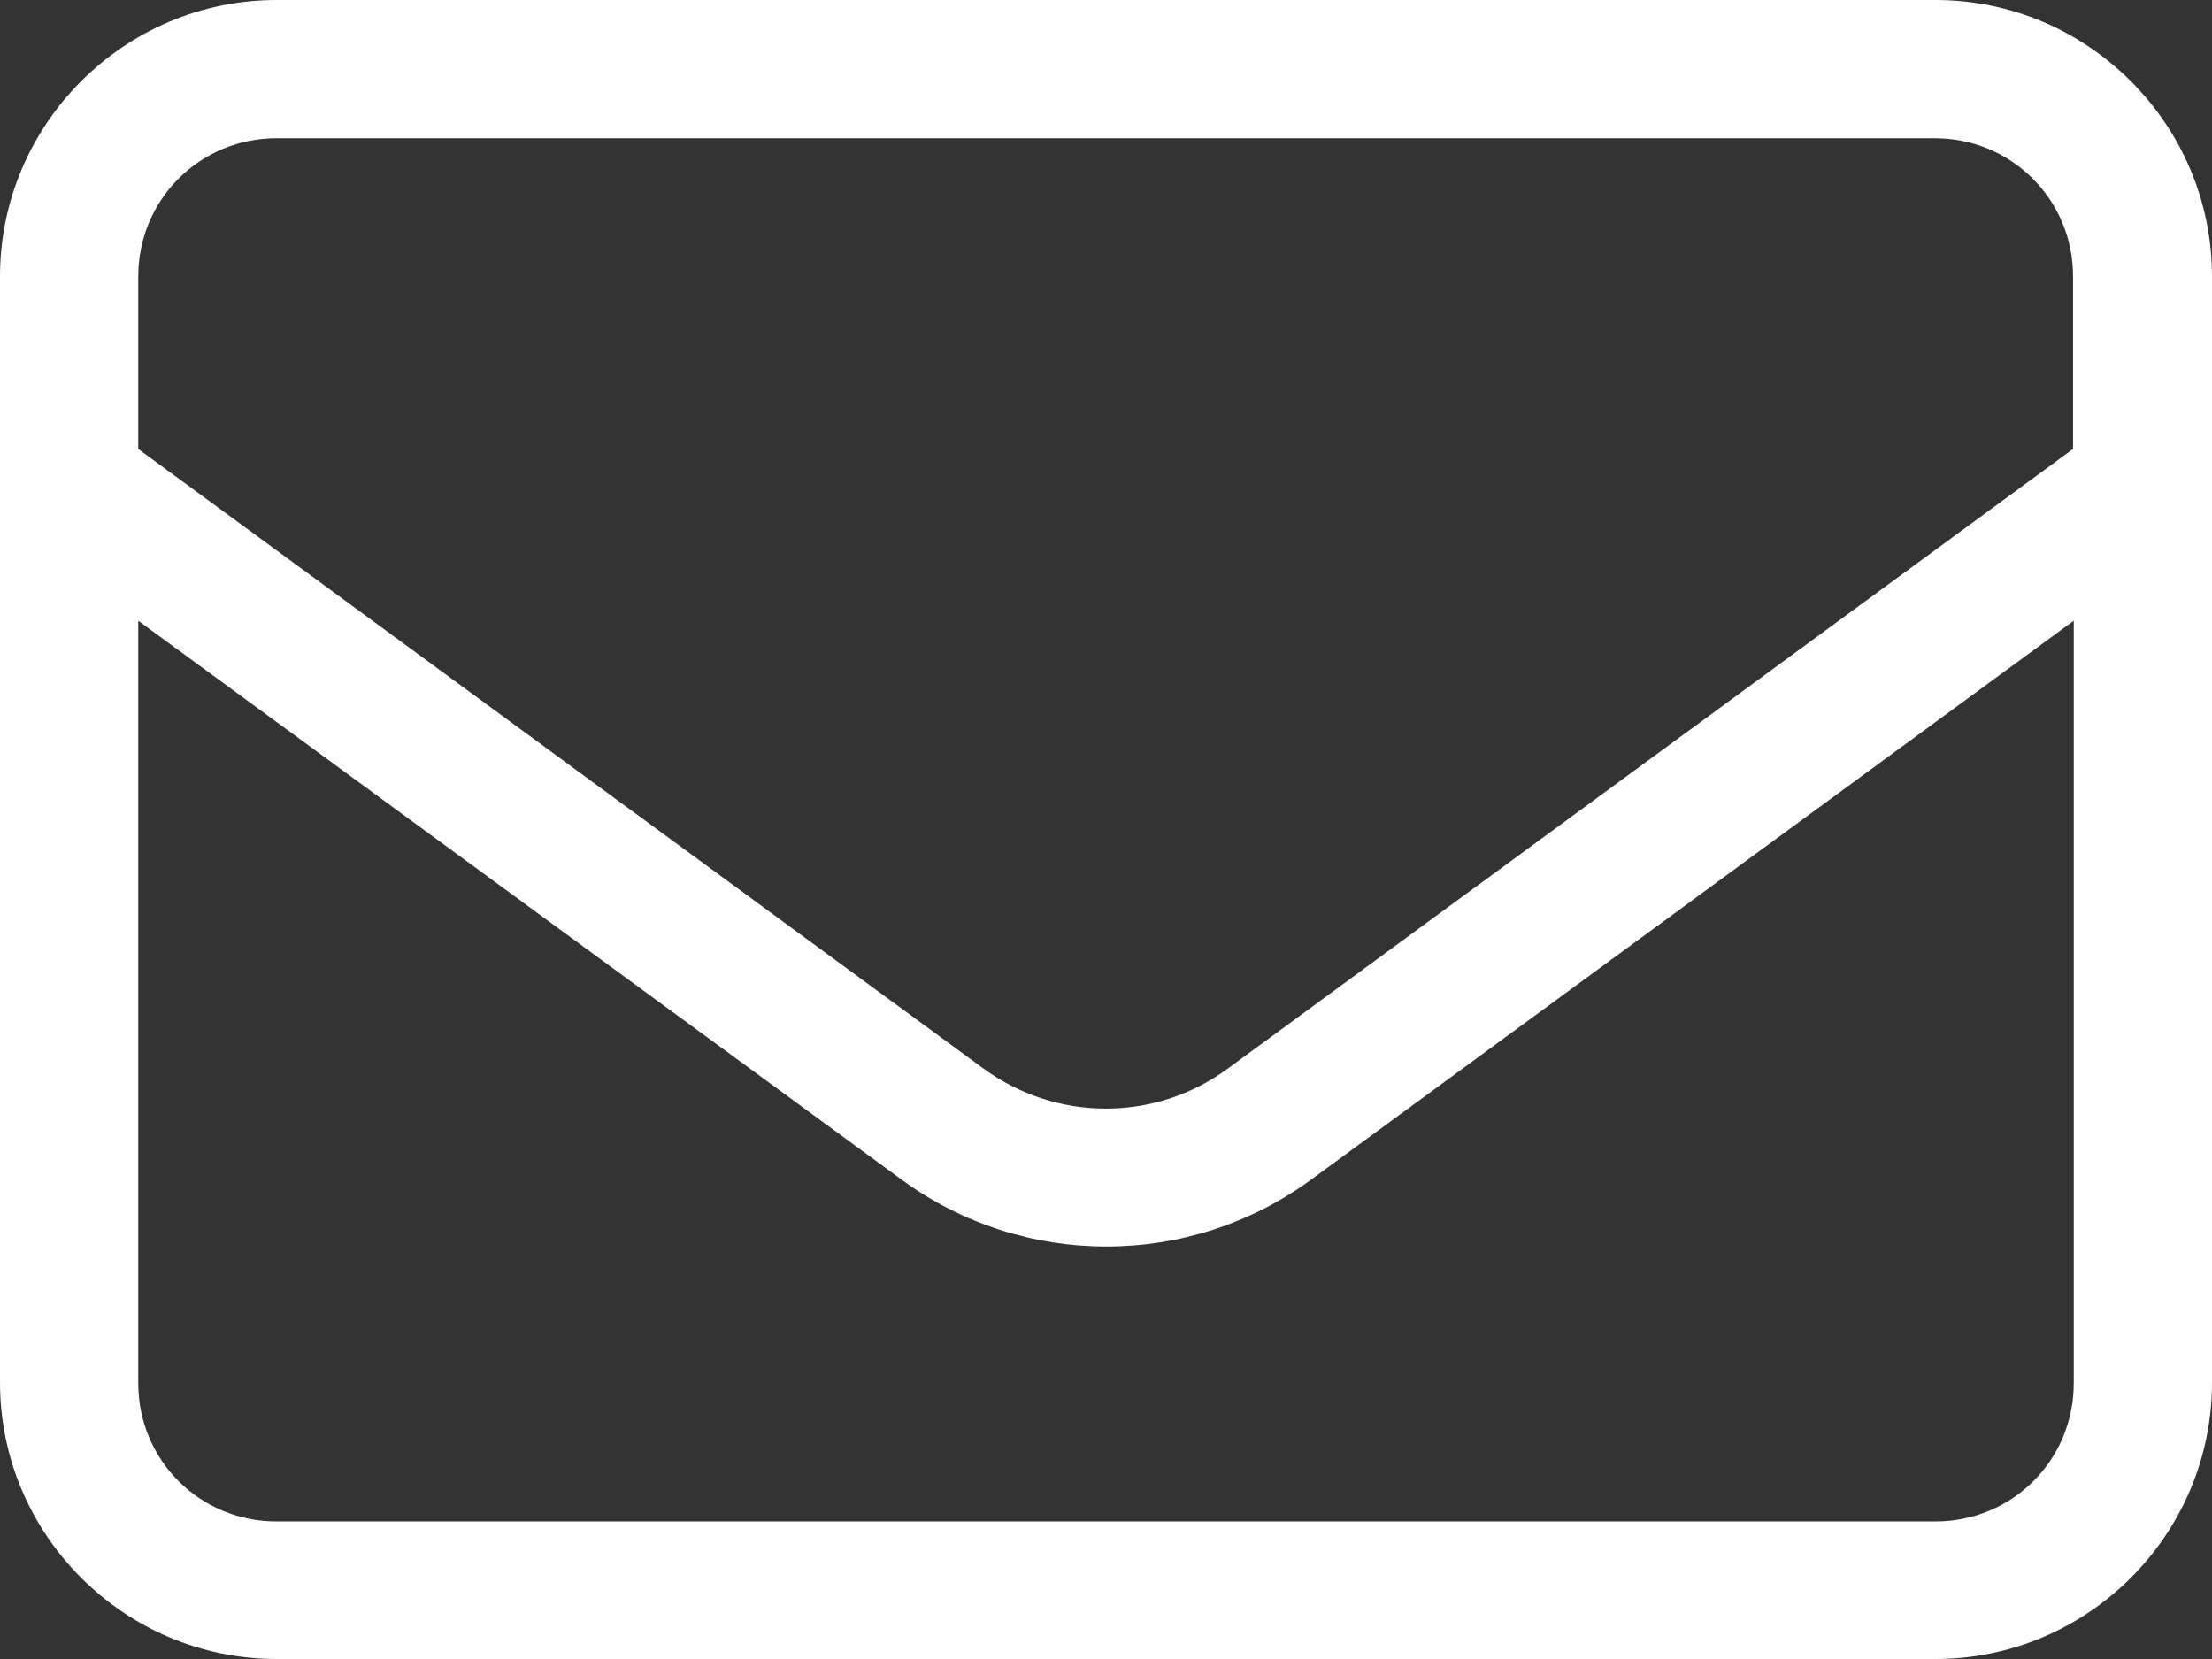
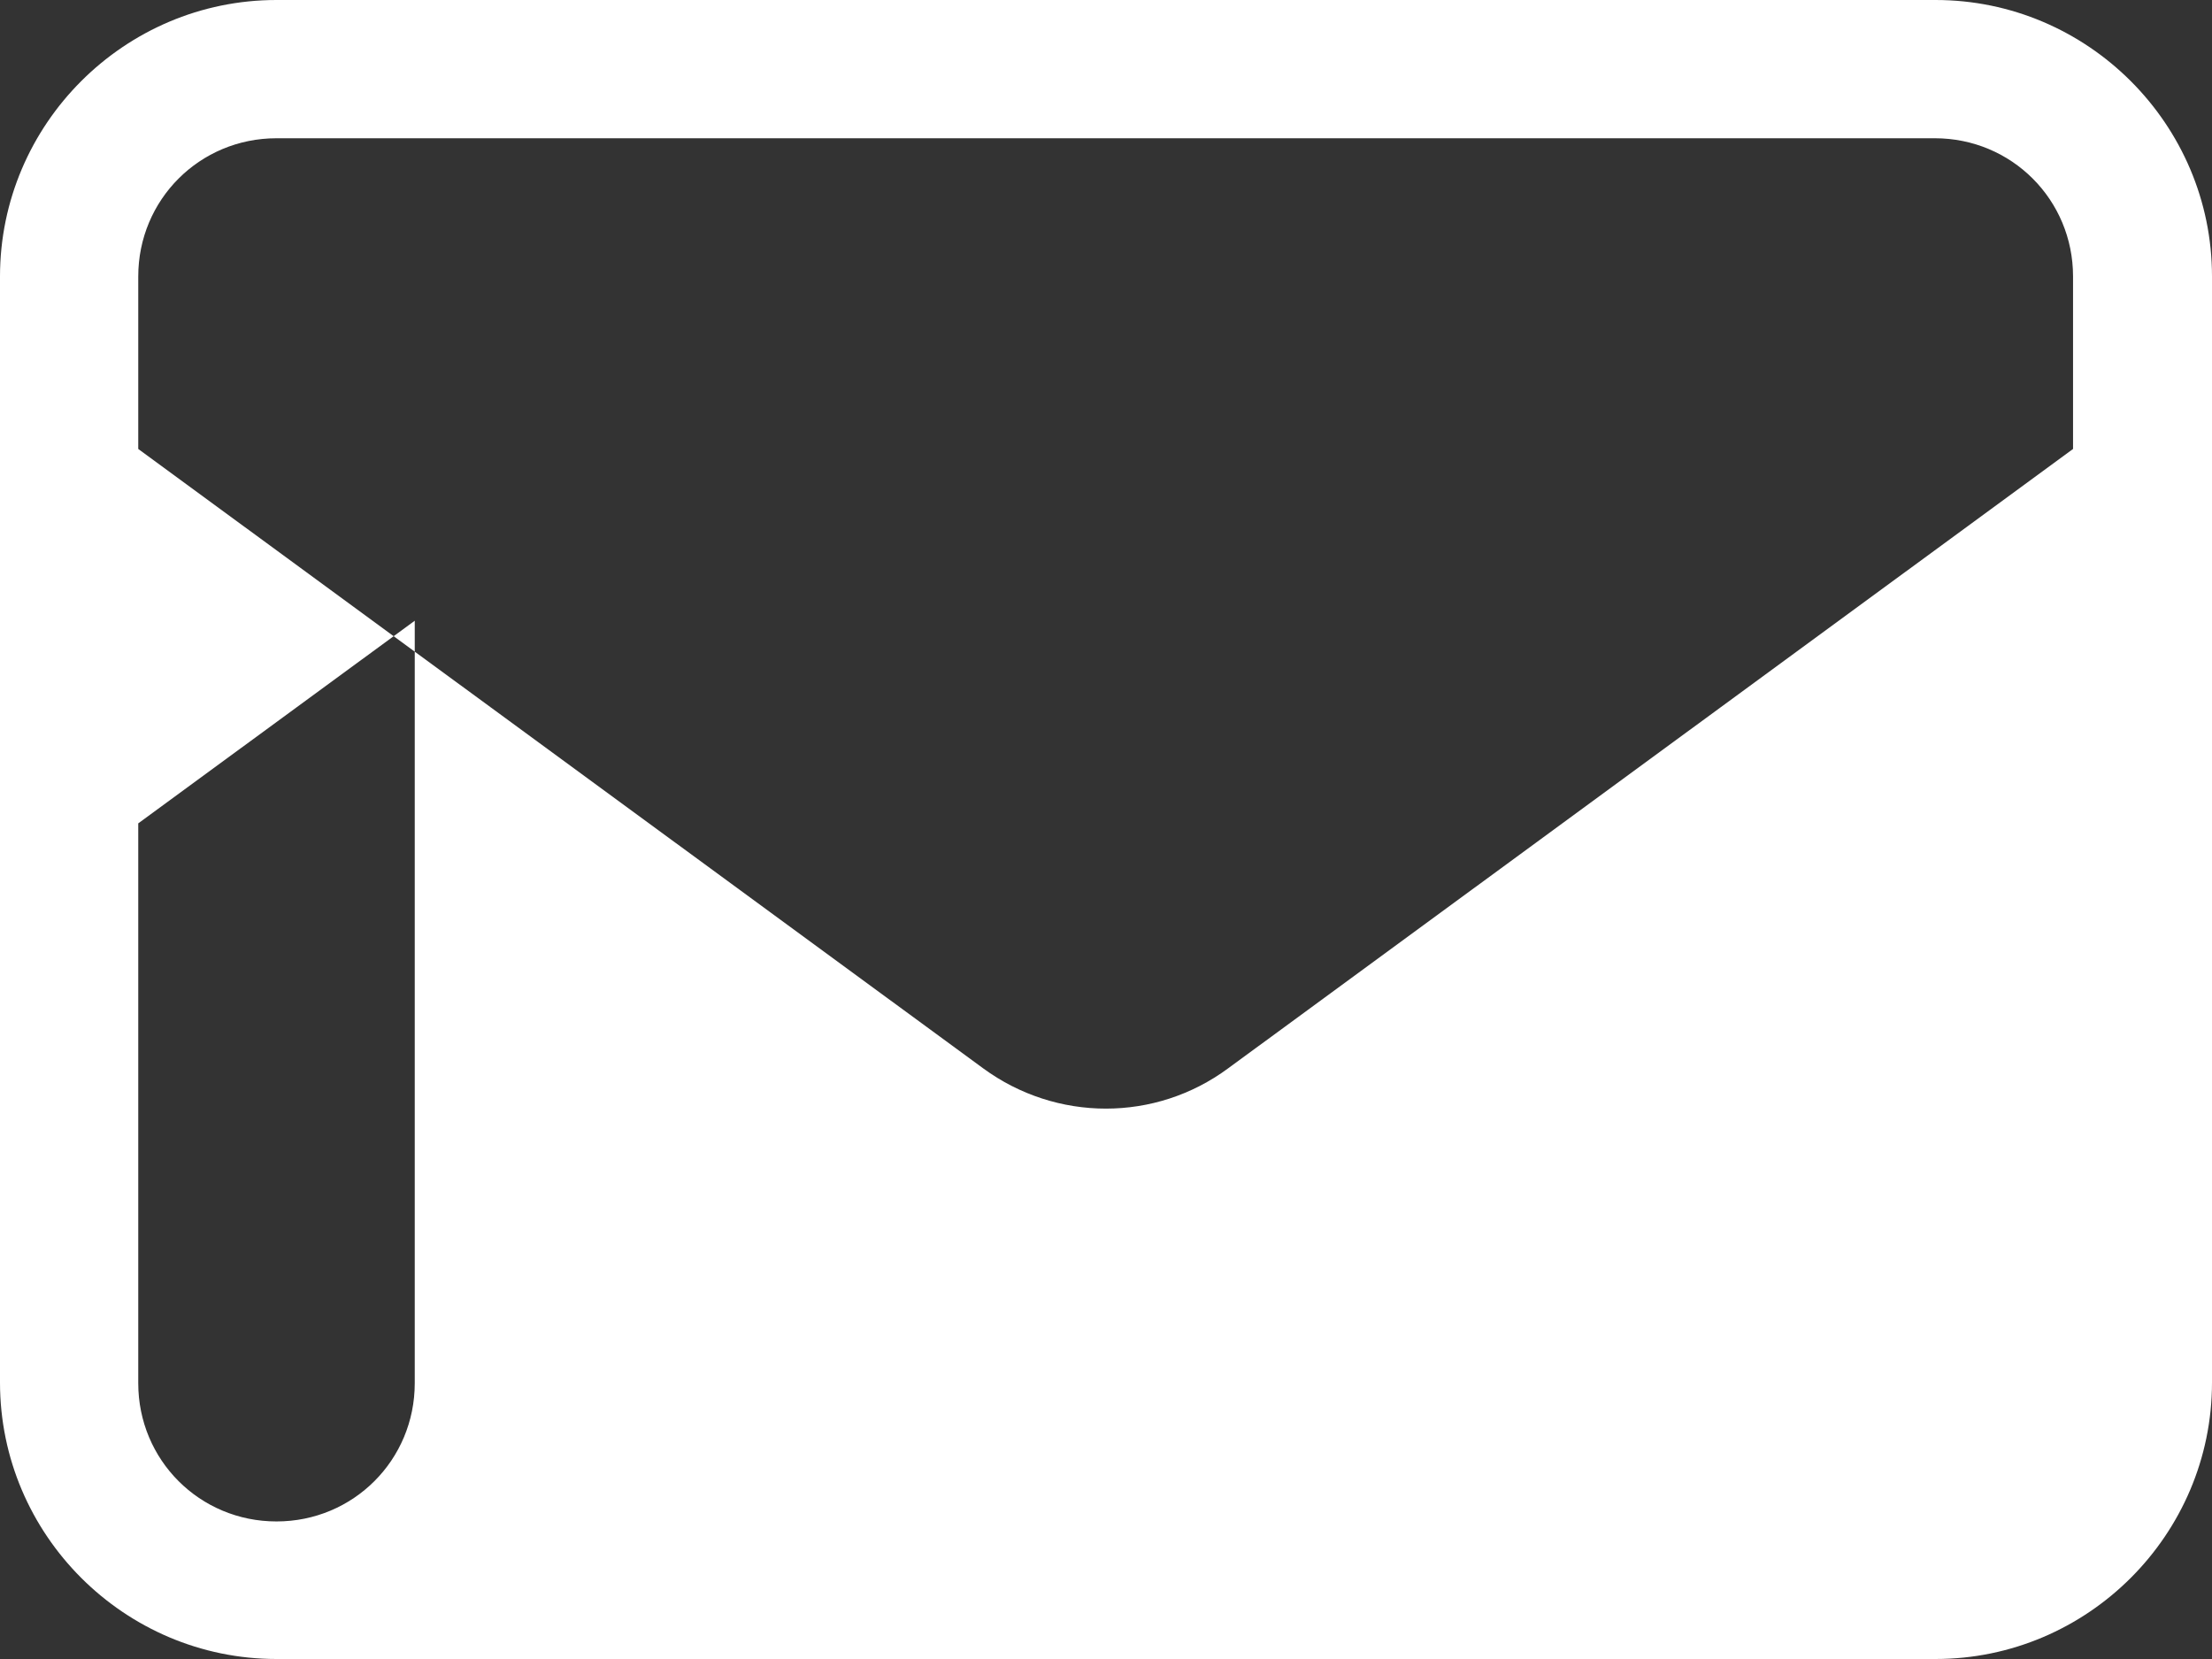
<svg xmlns="http://www.w3.org/2000/svg" id="_レイヤー_2" viewBox="0 0 31.68 23.76">
  <rect x="0" y="0" width="31.68" height="23.76" fill="#333333" stroke="none" />
  <defs>
    <style>.cls-1{fill:#fff;}</style>
  </defs>
  <g id="header">
-     <path class="cls-1" d="m3.96,1.98c-1.1,0-1.98.88-1.98,1.98v2.47l12.1,8.87c1.05.77,2.47.77,3.51,0l12.1-8.87v-2.47c0-1.1-.88-1.98-1.98-1.98H3.96Zm-1.98,6.91v10.92c0,1.1.88,1.98,1.98,1.98h23.76c1.1,0,1.98-.88,1.98-1.98v-10.92l-10.93,8.01c-1.74,1.27-4.11,1.27-5.85,0L1.98,8.89ZM0,3.96C0,1.78,1.78,0,3.96,0h23.76c2.18,0,3.96,1.78,3.96,3.96v15.84c0,2.18-1.78,3.96-3.96,3.96H3.96c-2.18,0-3.96-1.78-3.96-3.96V3.96Z" />
+     <path class="cls-1" d="m3.96,1.98c-1.1,0-1.98.88-1.98,1.98v2.47l12.1,8.87c1.05.77,2.47.77,3.51,0l12.1-8.87v-2.47c0-1.1-.88-1.98-1.98-1.98H3.96Zm-1.98,6.91v10.92c0,1.1.88,1.98,1.98,1.98c1.1,0,1.98-.88,1.98-1.98v-10.92l-10.93,8.01c-1.74,1.27-4.11,1.27-5.85,0L1.98,8.89ZM0,3.96C0,1.78,1.78,0,3.96,0h23.76c2.18,0,3.96,1.78,3.96,3.96v15.84c0,2.18-1.78,3.96-3.96,3.96H3.96c-2.18,0-3.96-1.78-3.96-3.96V3.96Z" />
  </g>
</svg>